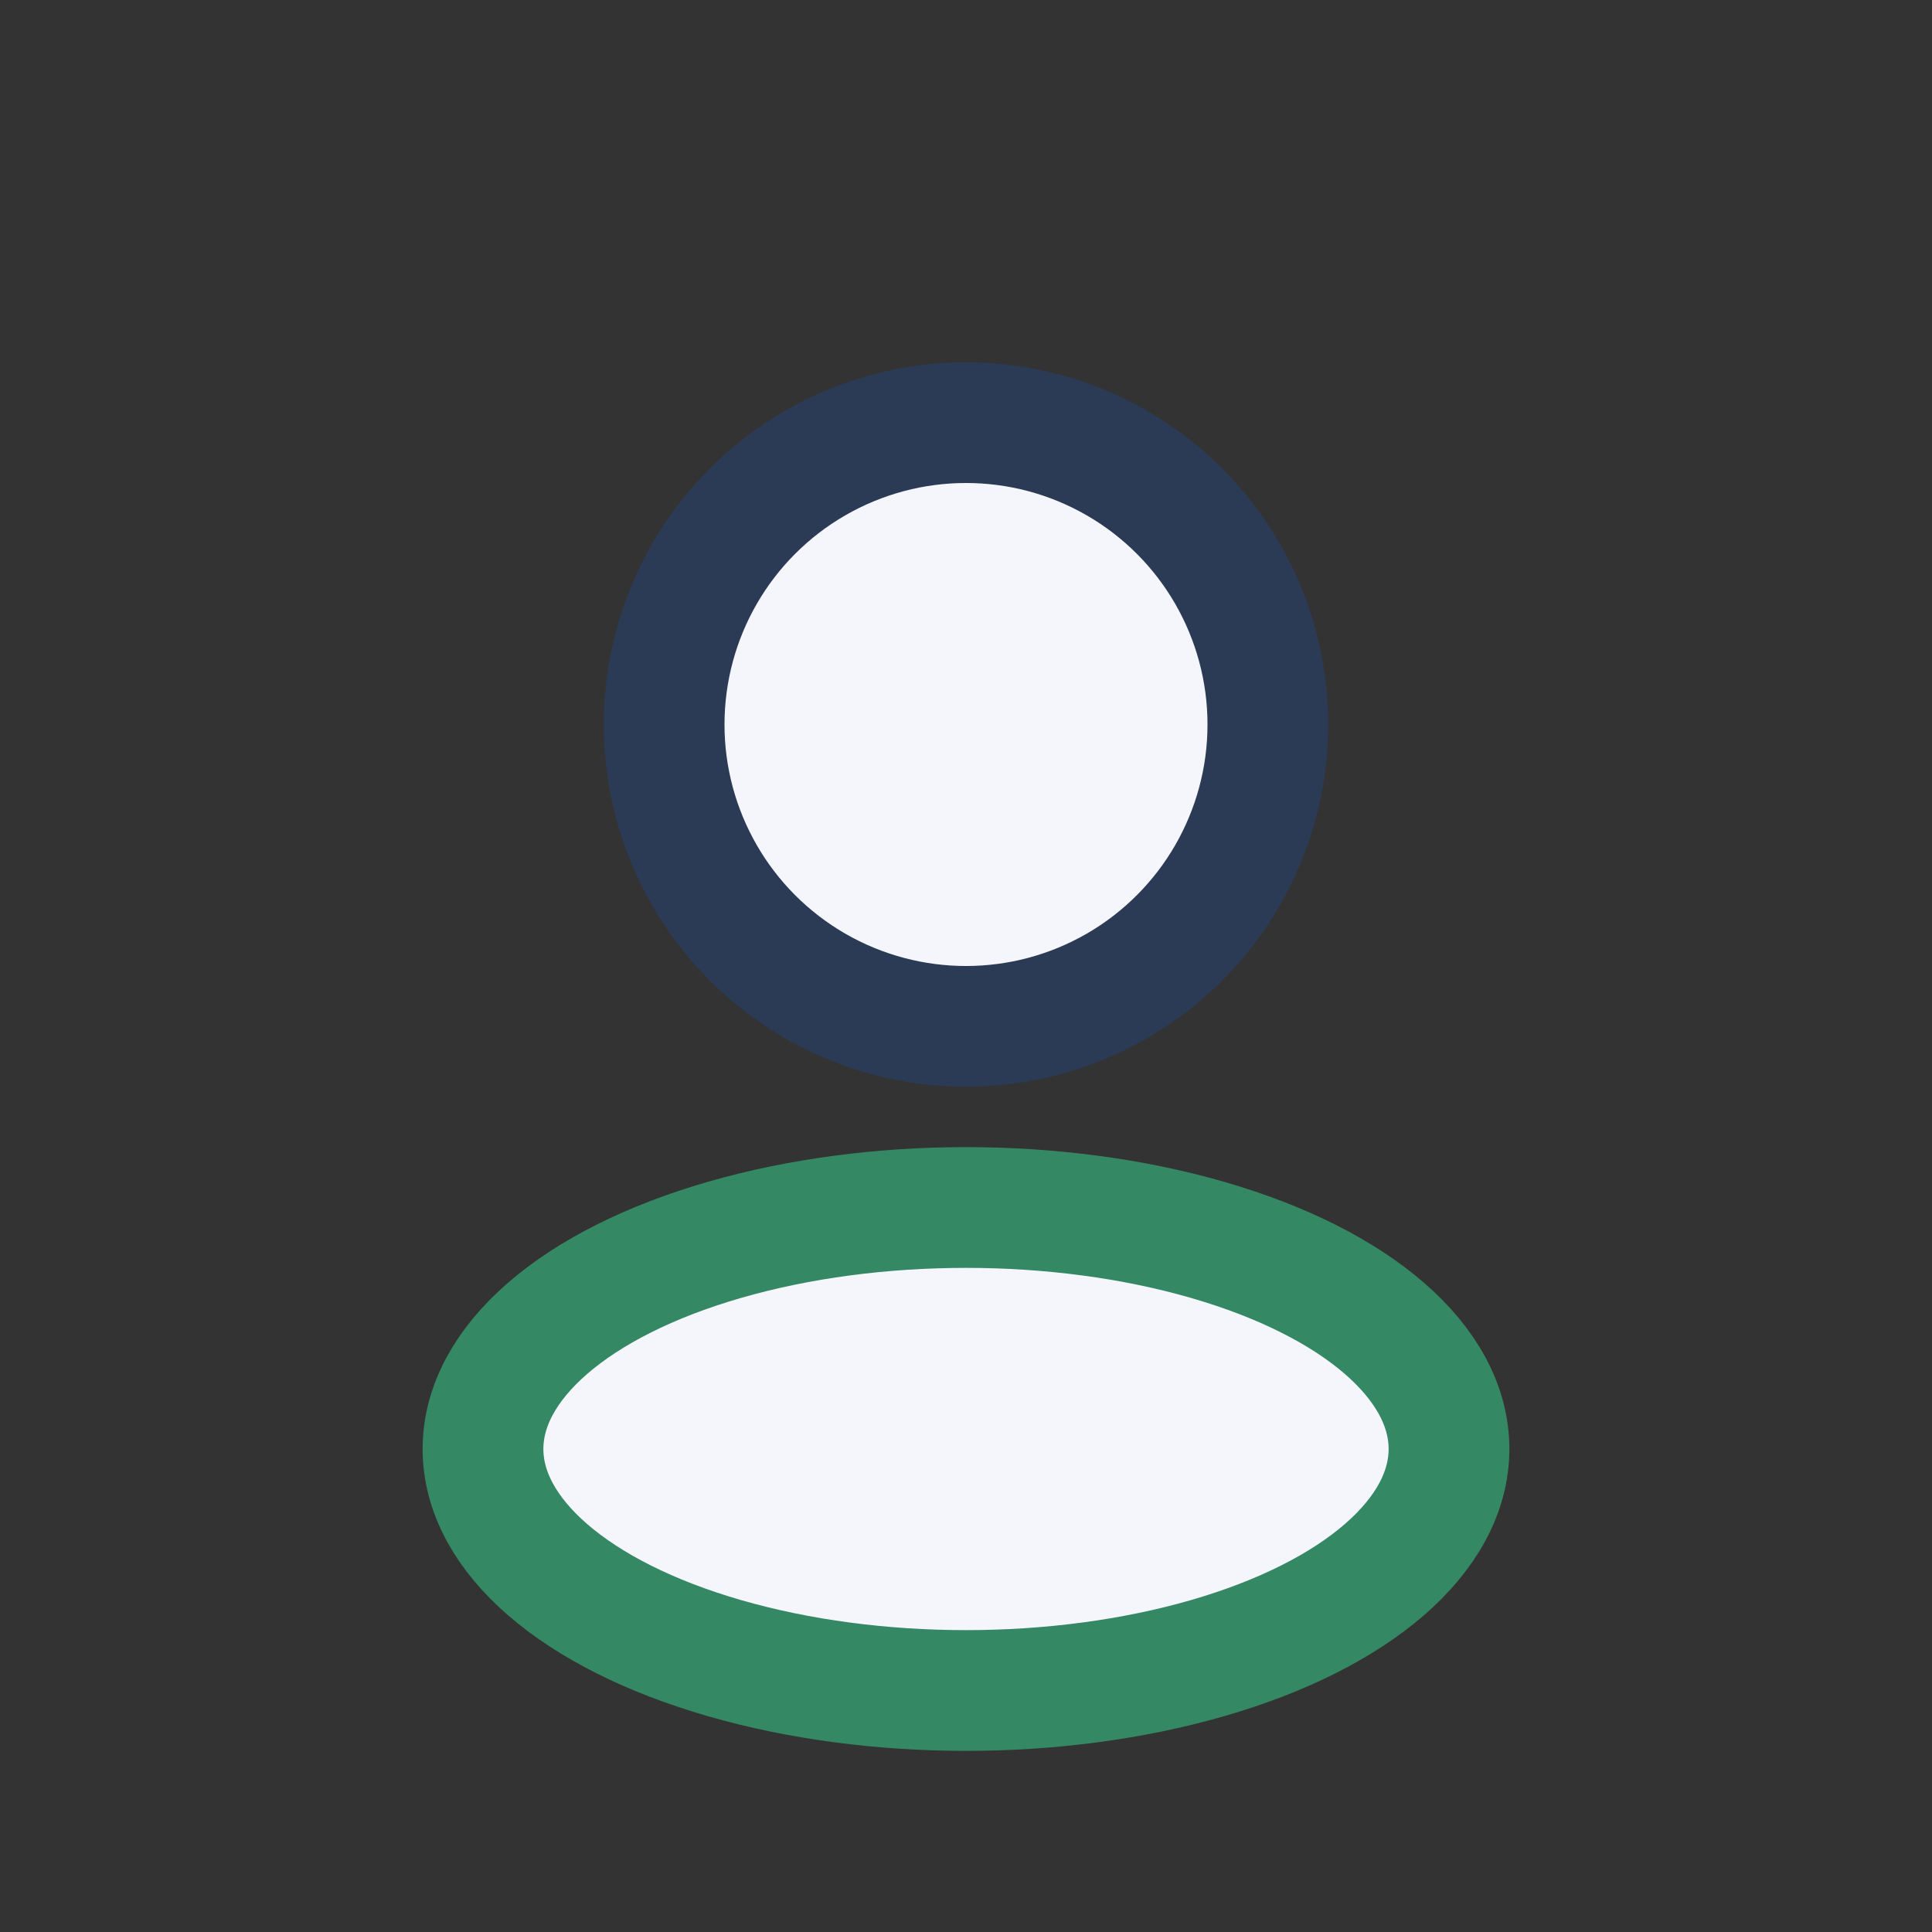
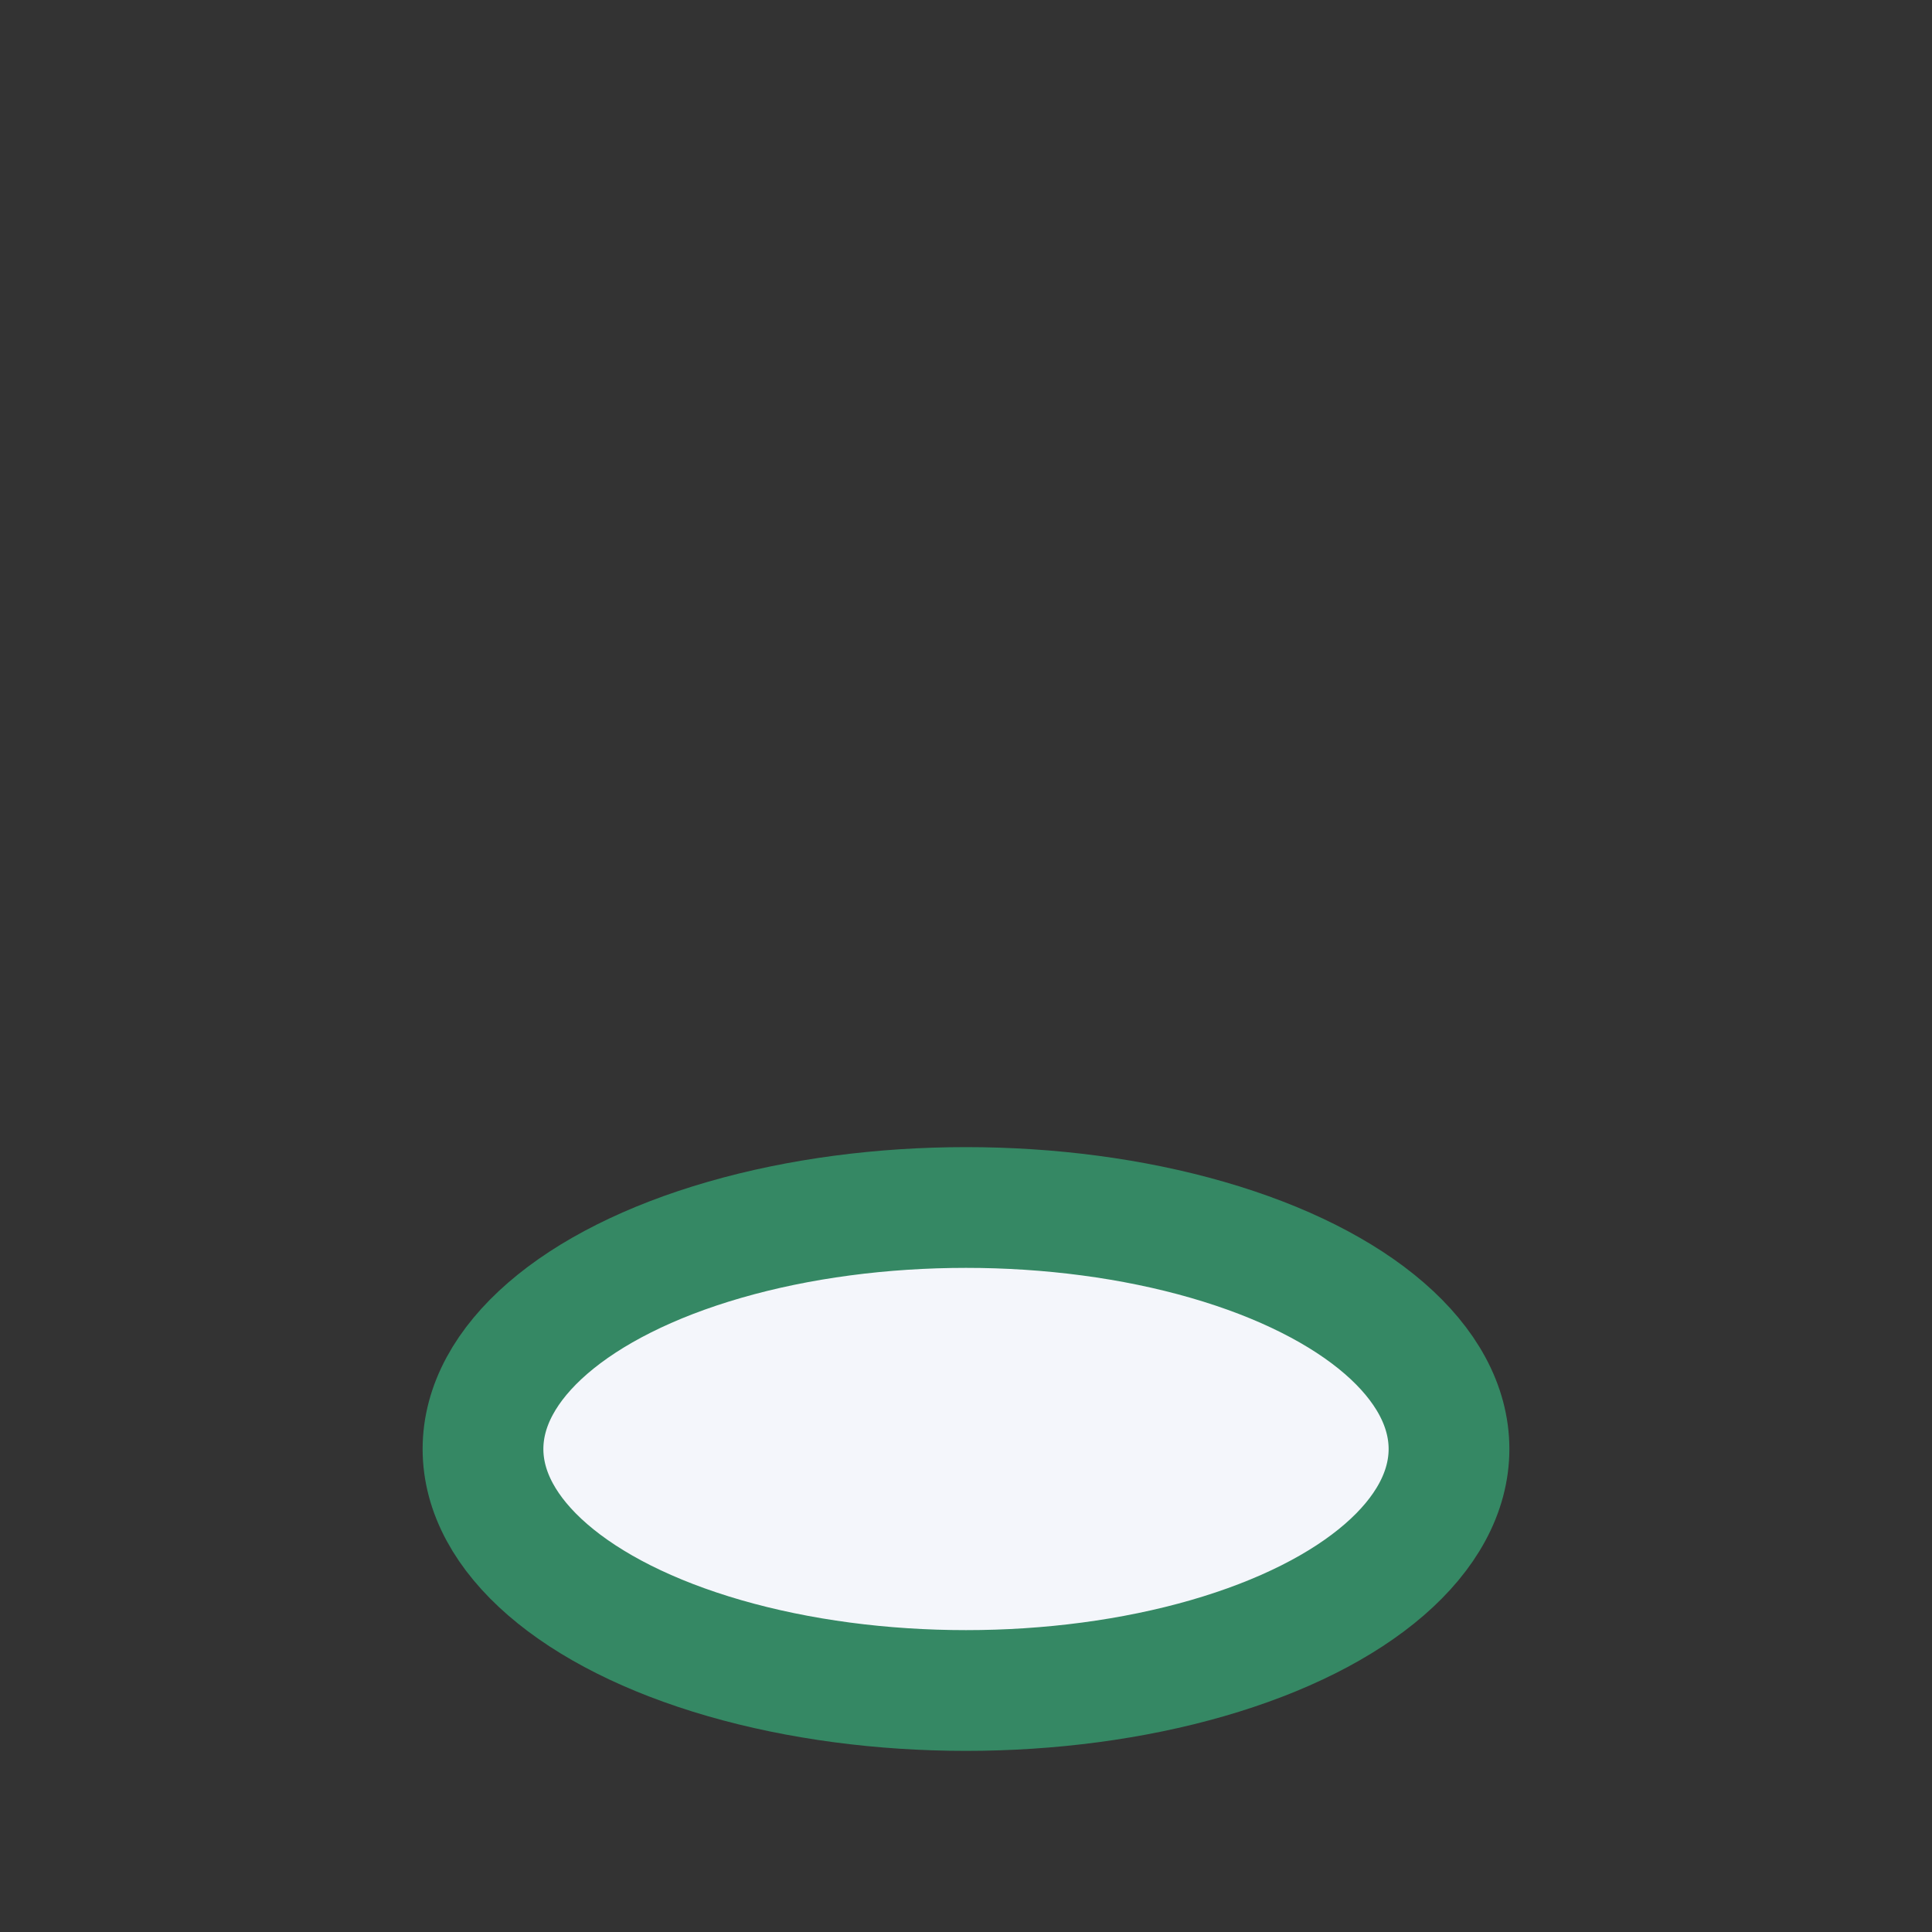
<svg xmlns="http://www.w3.org/2000/svg" width="32" height="32" viewBox="0 0 32 32">
  <rect x="0" y="0" width="32" height="32" fill="#333333" stroke="none" />
-   <circle cx="16" cy="12" r="5" fill="#F4F6FB" stroke="#2B3A55" stroke-width="2" />
  <ellipse cx="16" cy="24" rx="8" ry="4" fill="#F4F6FB" stroke="#358864" stroke-width="2" />
</svg>